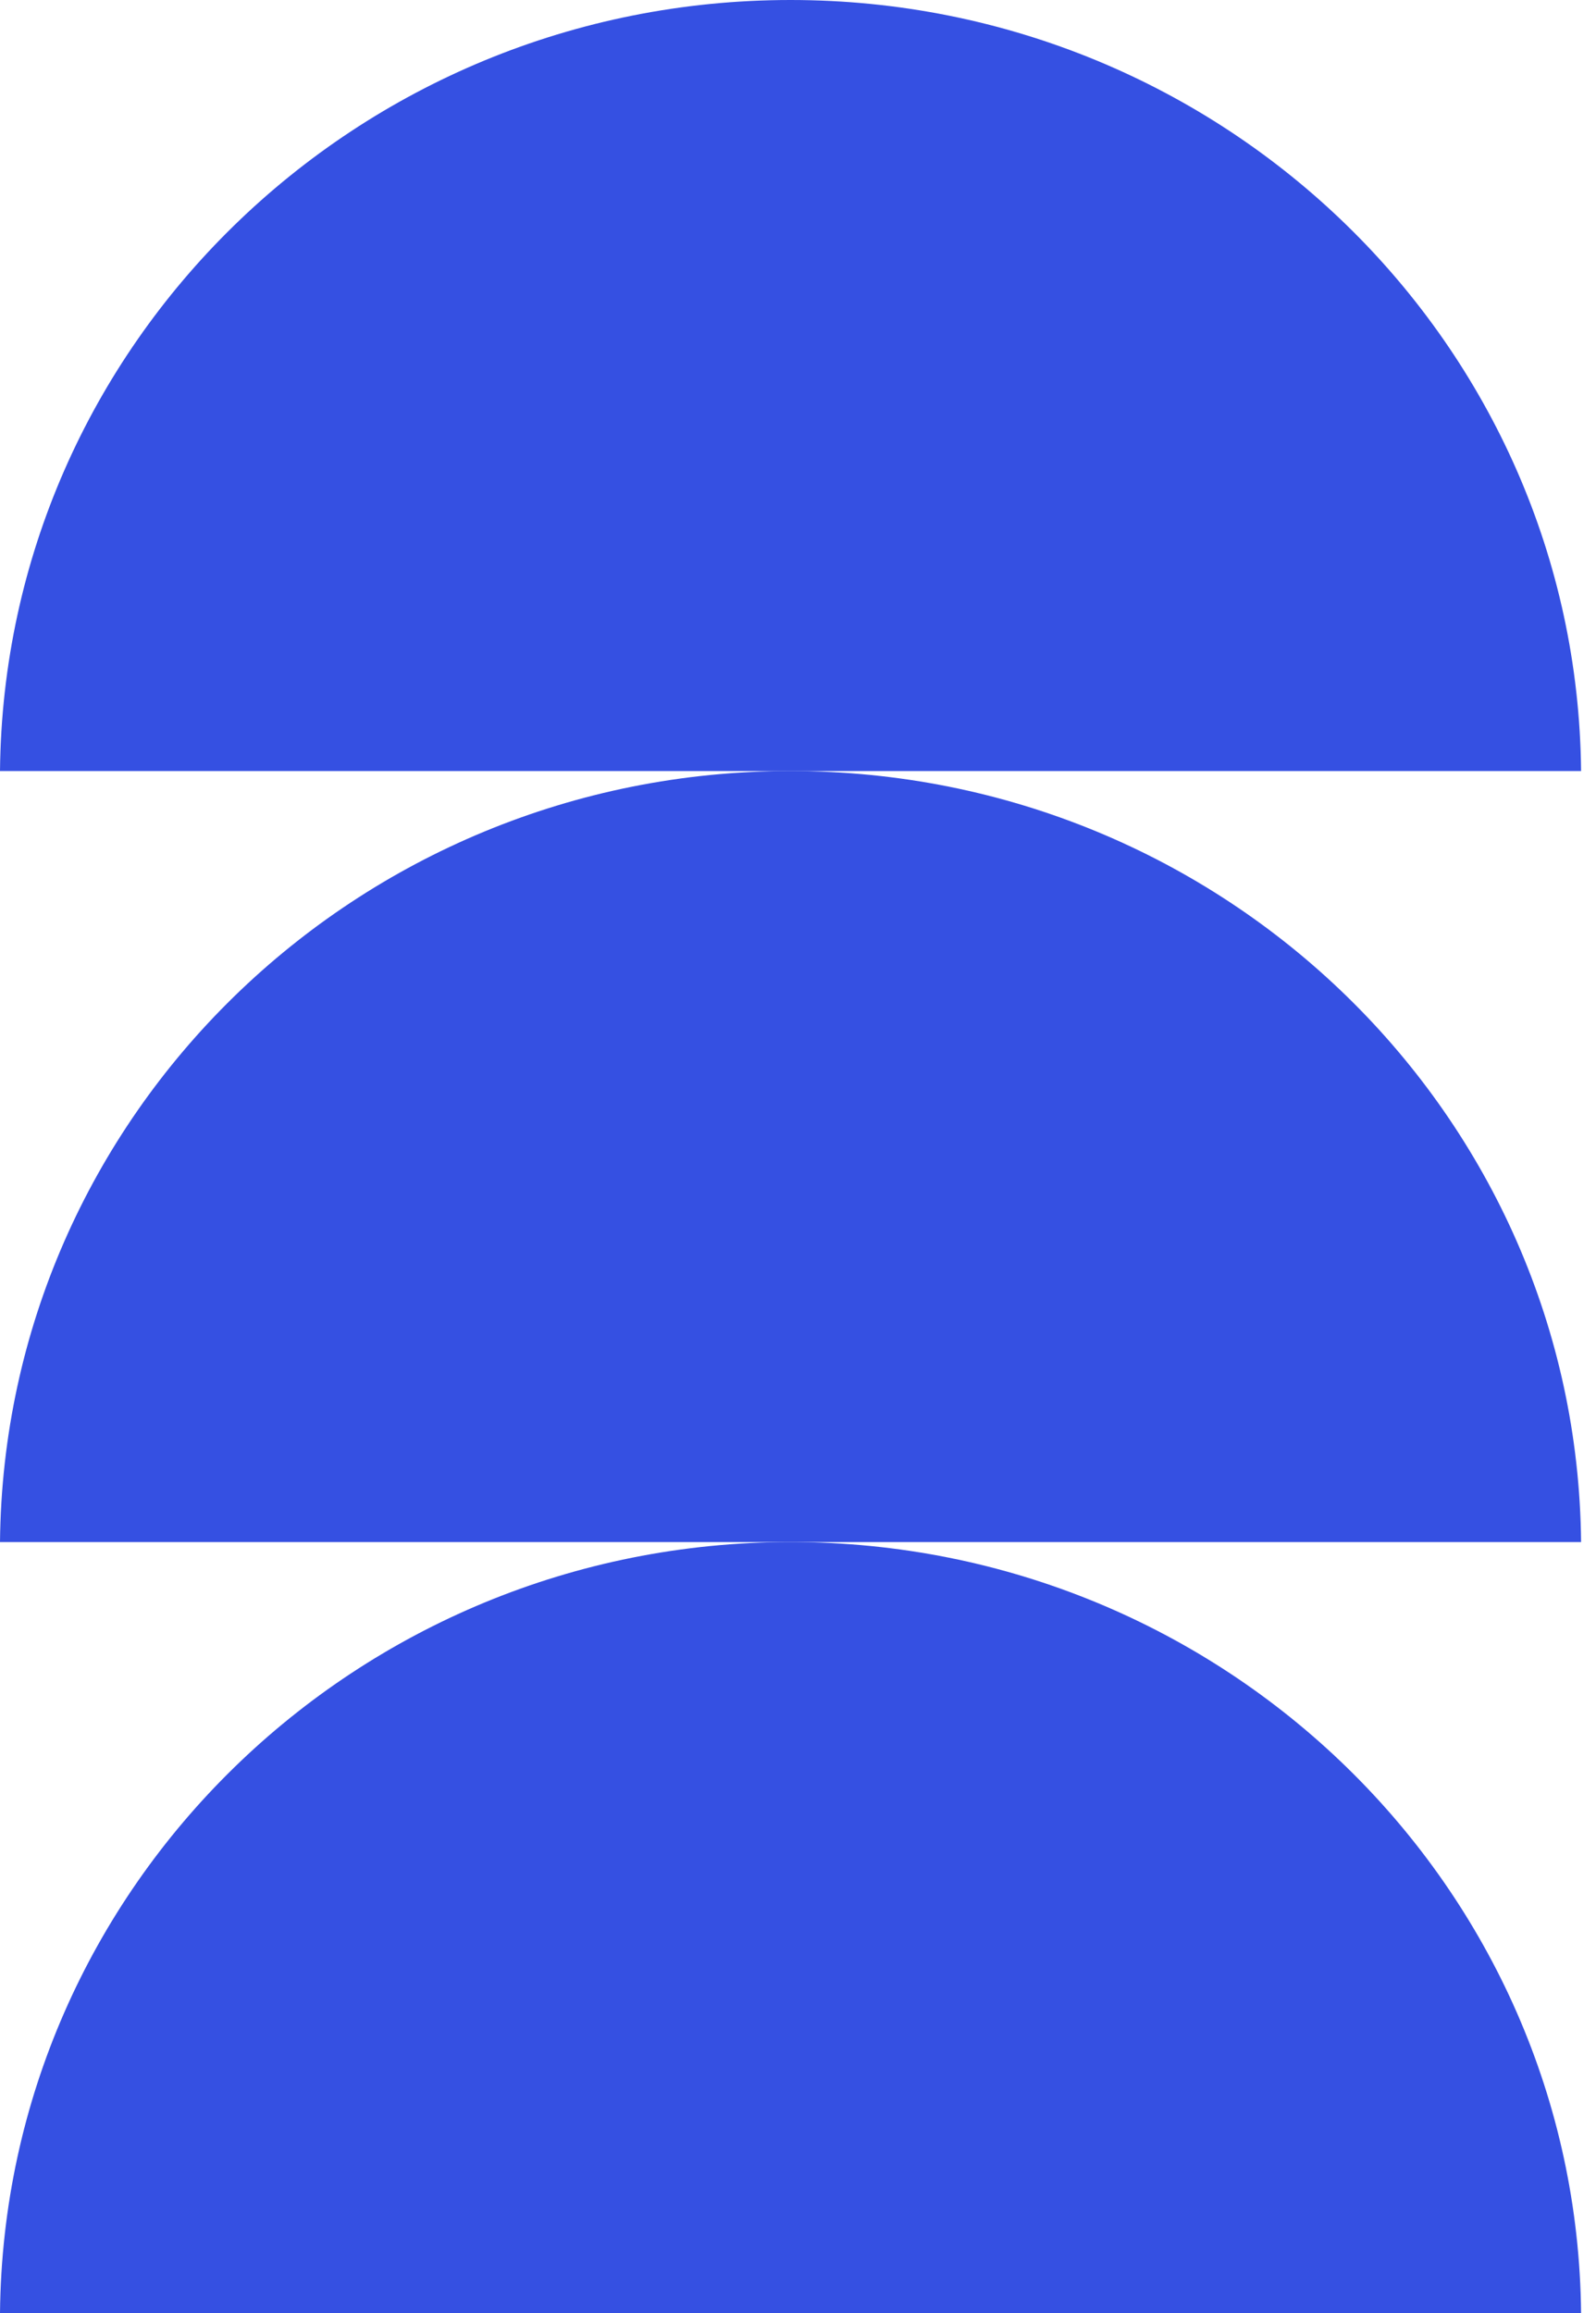
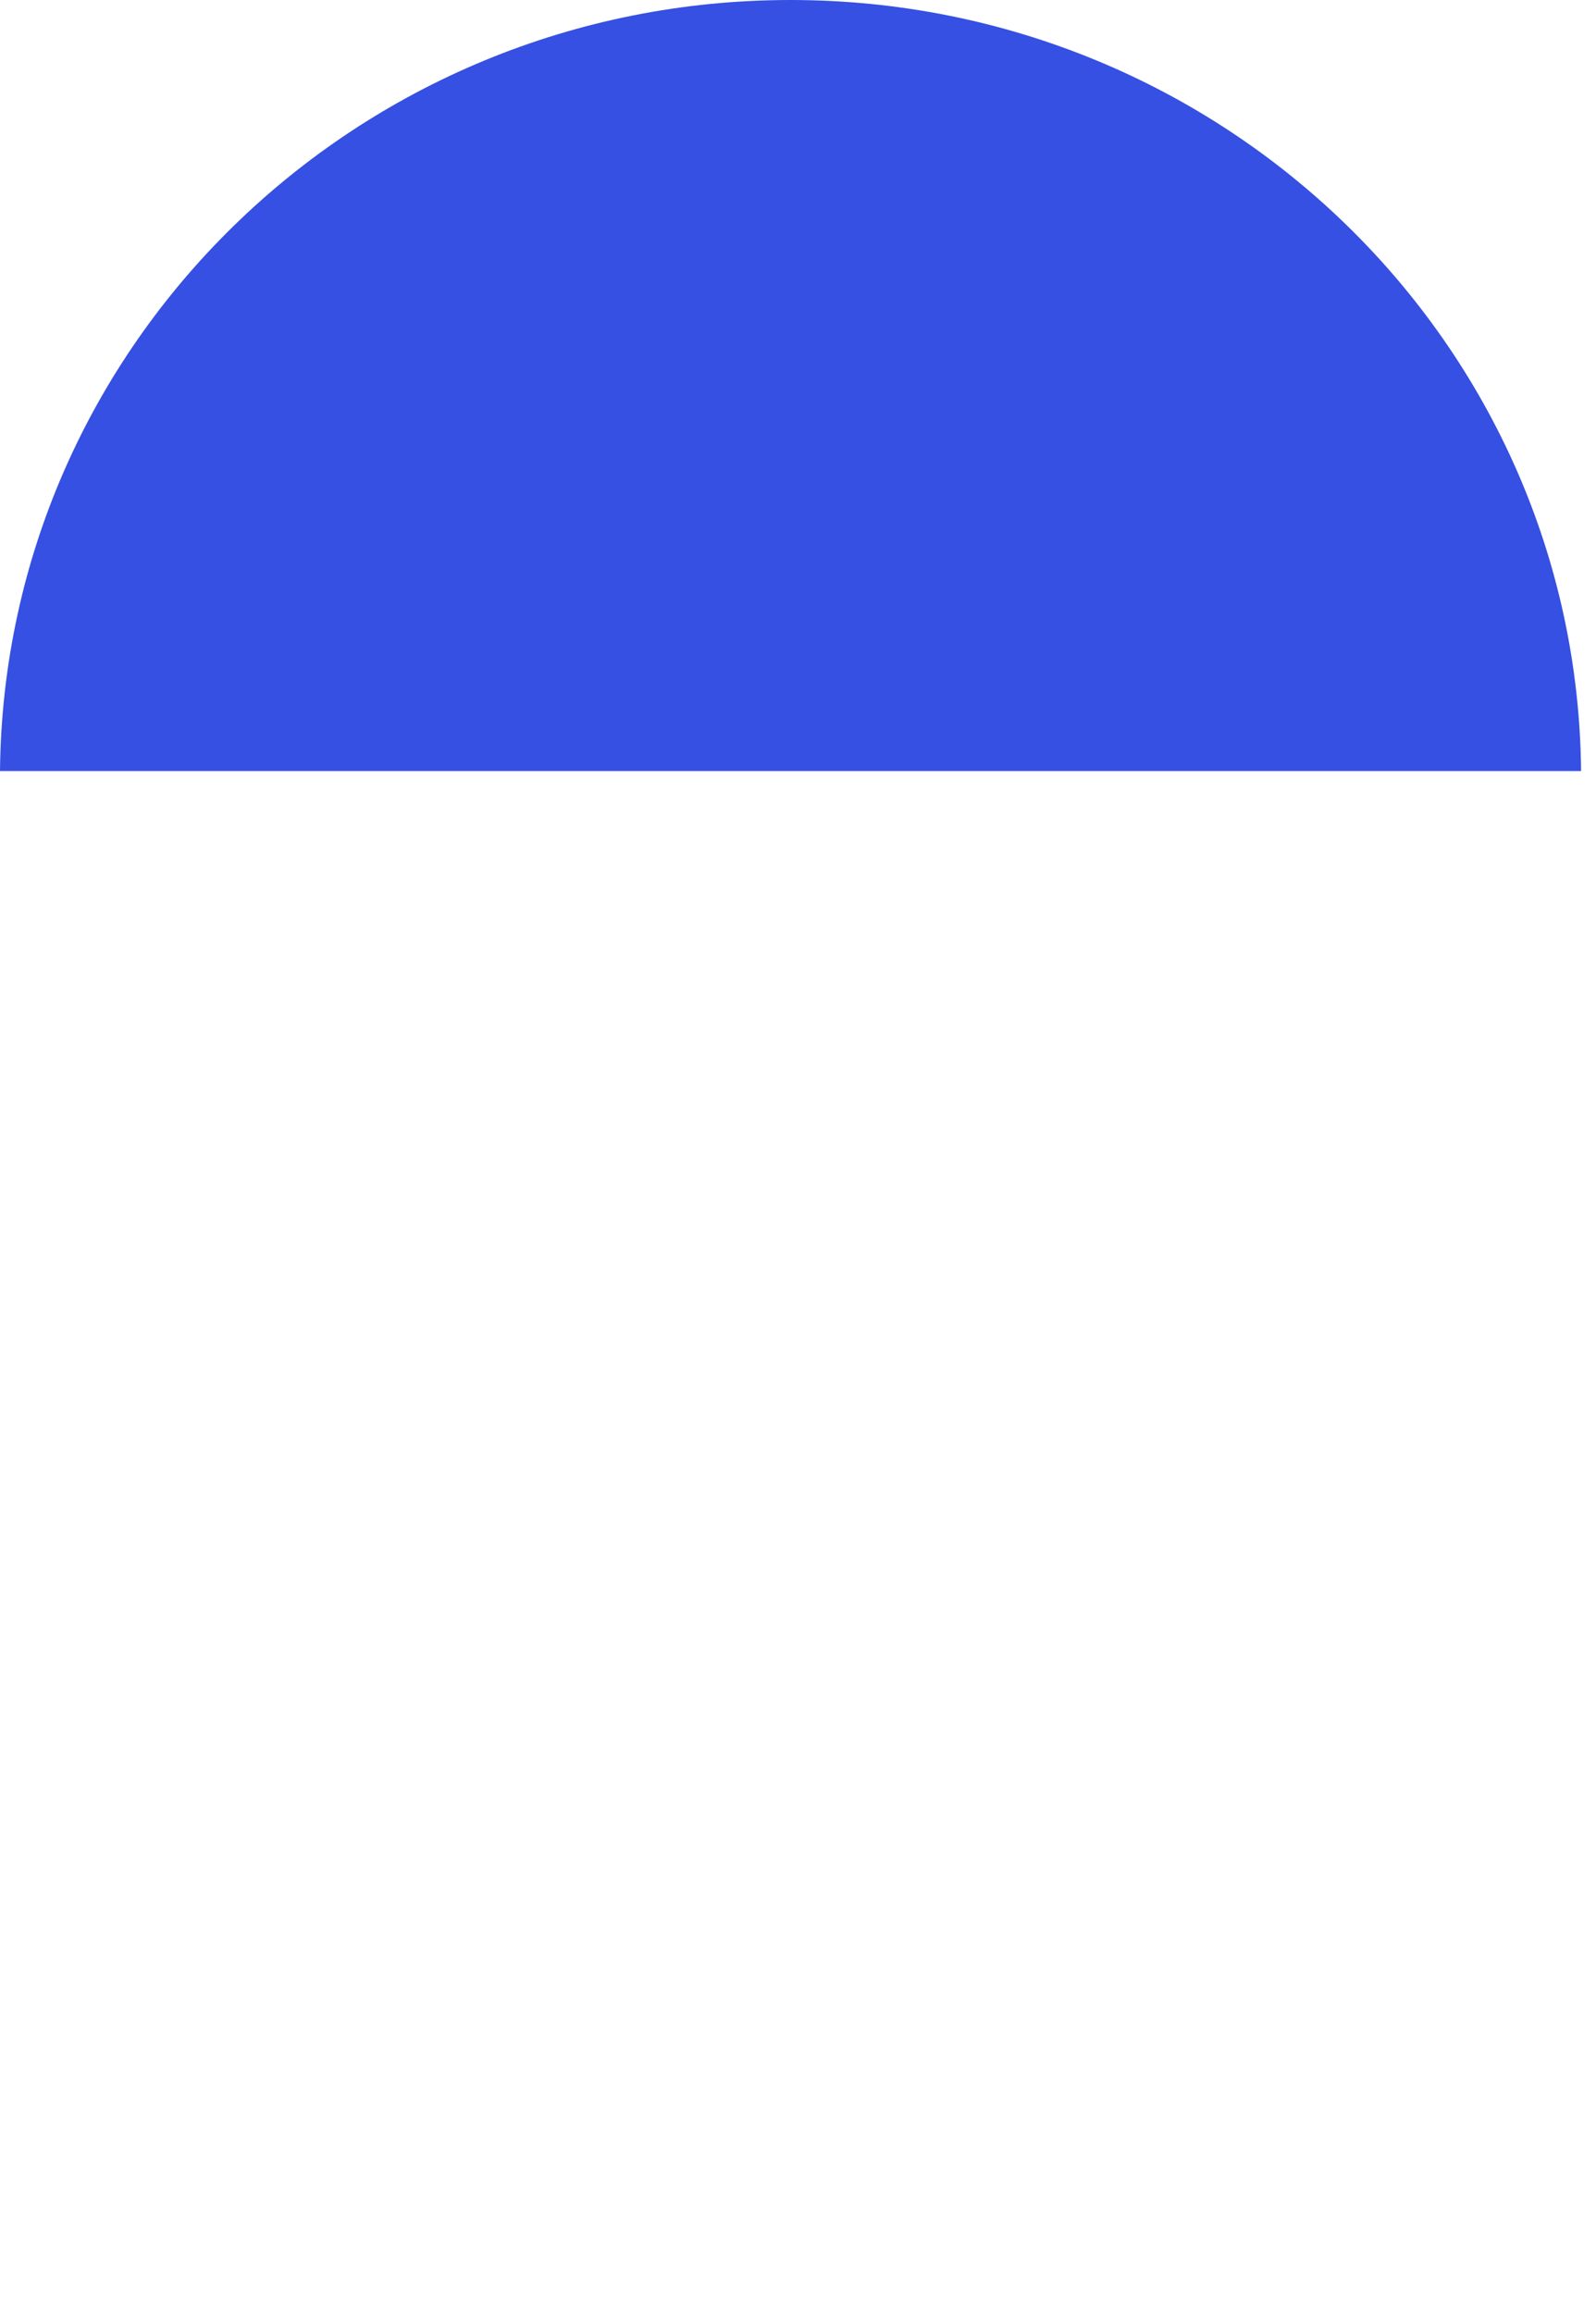
<svg xmlns="http://www.w3.org/2000/svg" fill="none" height="100%" overflow="visible" preserveAspectRatio="none" style="display: block;" viewBox="0 0 69 100" width="100%">
  <g id="Layer_1">
-     <path d="M0 100H68.355C68.179 81.561 52.945 66.666 34.177 66.666C15.41 66.666 0.176 81.561 0 100Z" fill="#3550E2" id="Vector" />
-     <path d="M34.177 33.333C15.41 33.333 0.176 48.227 0 66.666H68.355C68.179 48.227 52.944 33.333 34.177 33.333Z" fill="#3550E2" id="Vector_2" />
    <path d="M34.177 0C15.41 0 0.176 14.894 0 33.334H34.177L68.355 33.333C68.179 14.895 52.944 0 34.177 0Z" fill="#3550E2" id="Vector_3" />
  </g>
</svg>